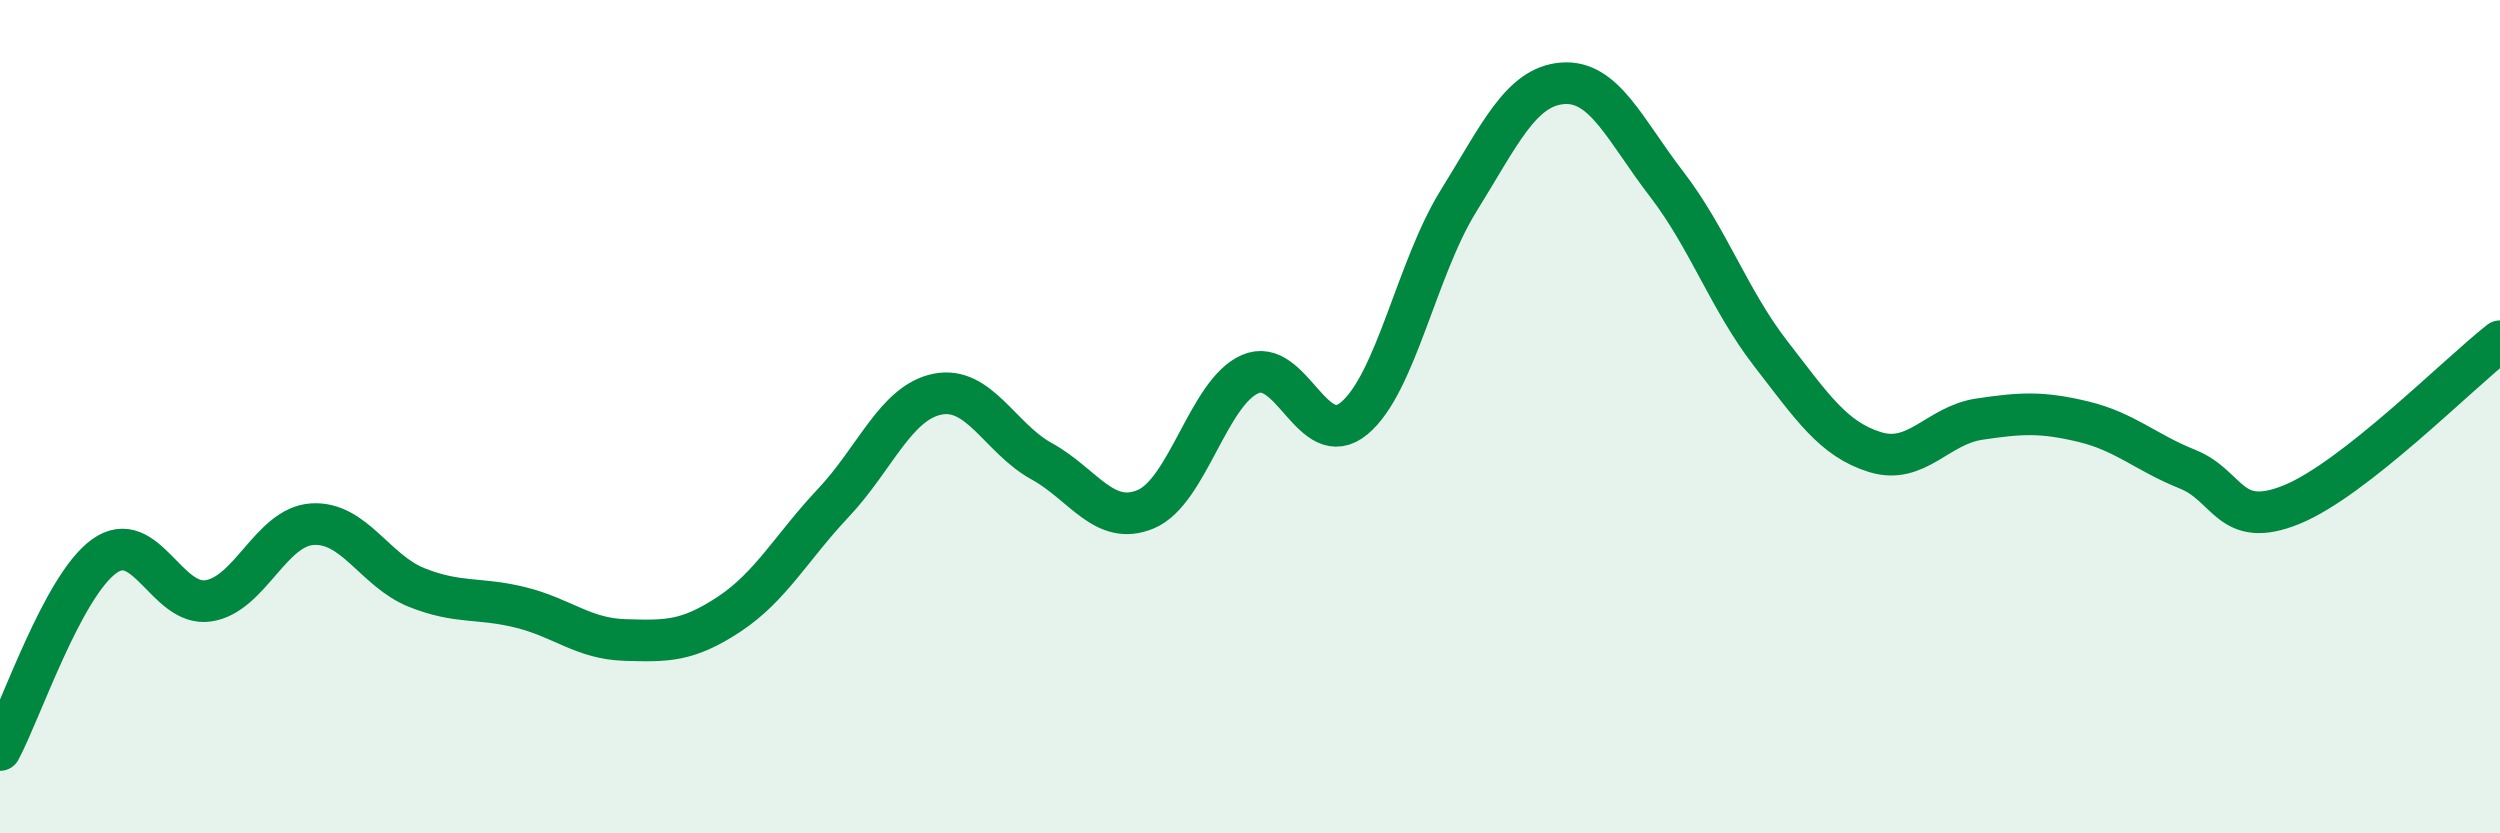
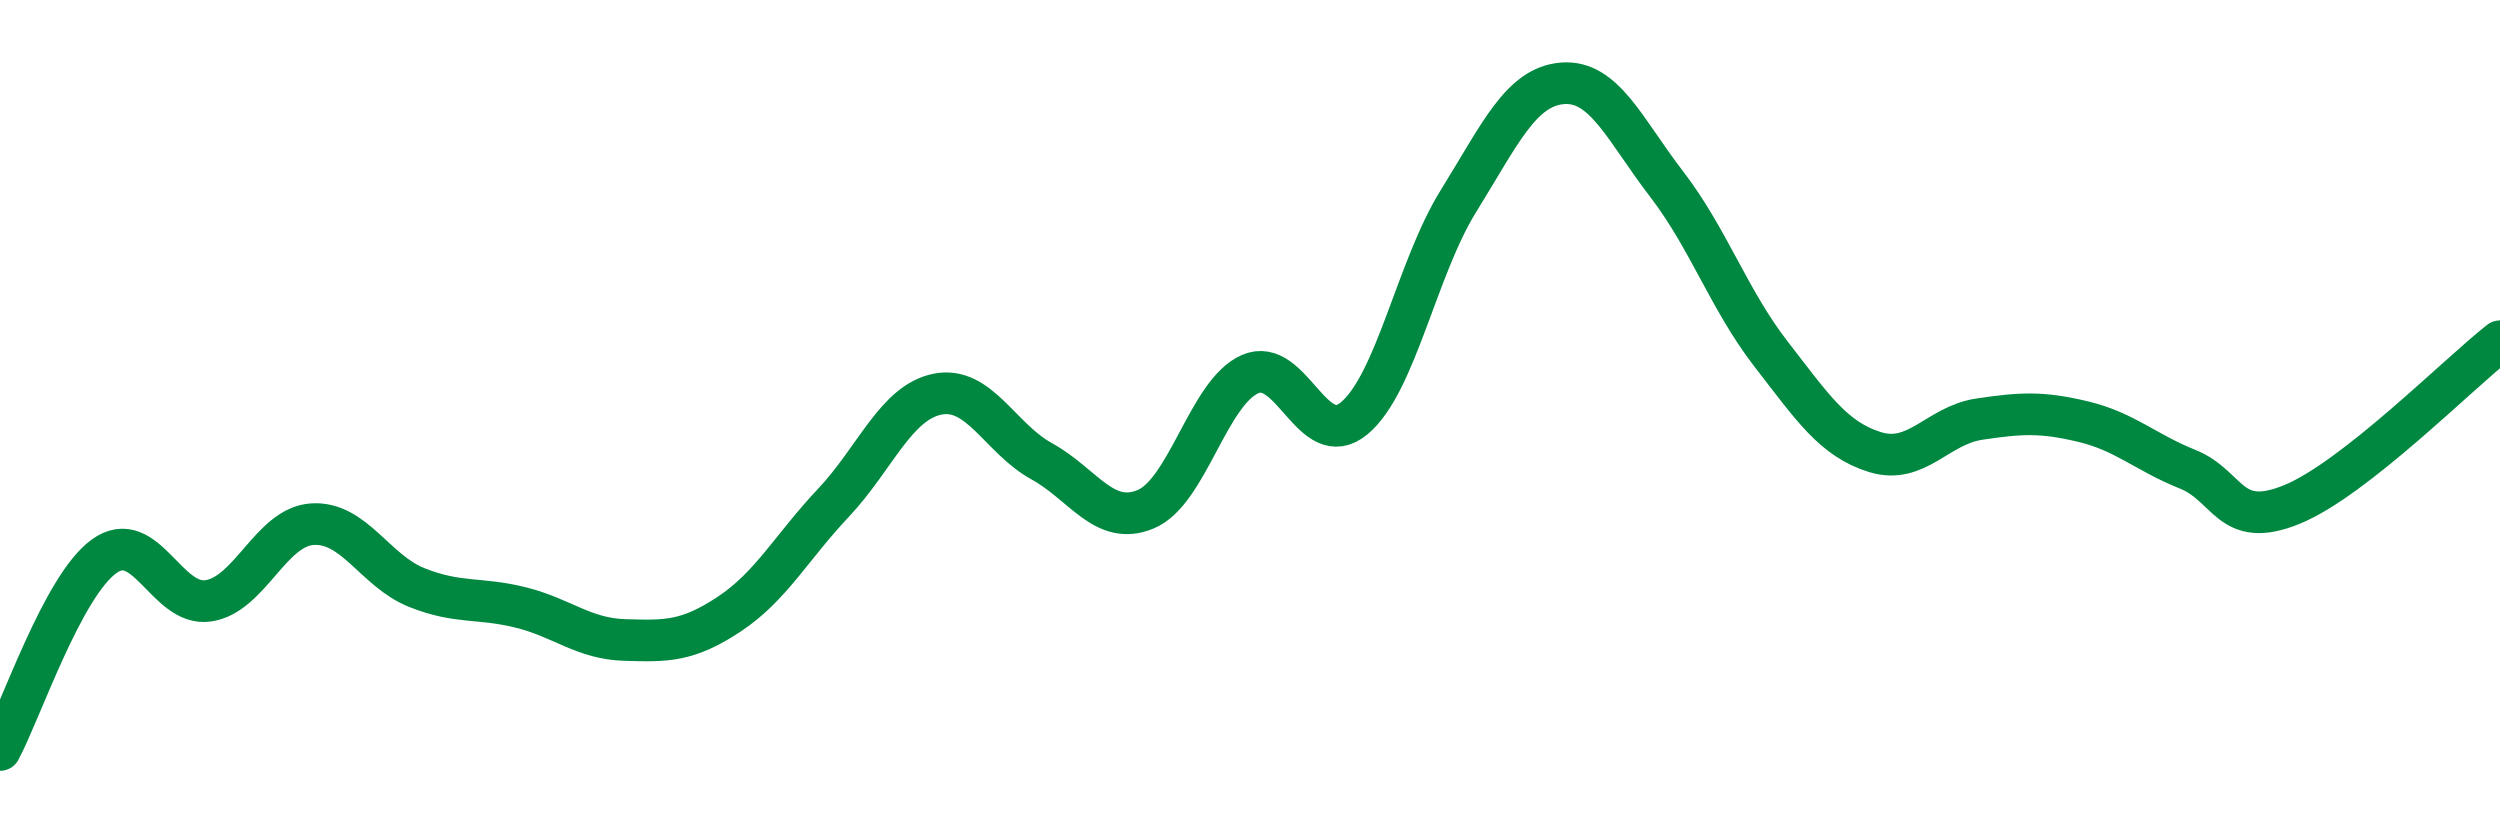
<svg xmlns="http://www.w3.org/2000/svg" width="60" height="20" viewBox="0 0 60 20">
-   <path d="M 0,18 C 0.5,17.07 1.5,14.07 2.5,13.35 C 3.5,12.63 4,14.57 5,14.42 C 6,14.27 6.5,12.64 7.5,12.58 C 8.5,12.52 9,13.7 10,14.1 C 11,14.5 11.5,14.33 12.5,14.58 C 13.5,14.83 14,15.33 15,15.36 C 16,15.39 16.5,15.4 17.5,14.74 C 18.5,14.08 19,13.13 20,12.07 C 21,11.01 21.5,9.66 22.5,9.46 C 23.5,9.26 24,10.52 25,11.07 C 26,11.62 26.5,12.64 27.5,12.22 C 28.5,11.8 29,9.42 30,8.98 C 31,8.54 31.5,10.87 32.5,10.04 C 33.5,9.21 34,6.44 35,4.83 C 36,3.22 36.5,2.08 37.5,2 C 38.5,1.92 39,3.12 40,4.42 C 41,5.72 41.5,7.2 42.5,8.49 C 43.5,9.78 44,10.54 45,10.85 C 46,11.16 46.5,10.21 47.5,10.06 C 48.5,9.91 49,9.88 50,10.12 C 51,10.36 51.5,10.86 52.5,11.26 C 53.5,11.66 53.5,12.72 55,12.11 C 56.5,11.5 59,8.97 60,8.19L60 20L0 20Z" fill="#008740" opacity="0.1" stroke-linecap="round" stroke-linejoin="round" />
  <path d="M 0,18 C 0.5,17.07 1.5,14.07 2.5,13.35 C 3.5,12.63 4,14.57 5,14.42 C 6,14.27 6.5,12.64 7.5,12.58 C 8.5,12.52 9,13.7 10,14.1 C 11,14.5 11.5,14.33 12.5,14.58 C 13.5,14.83 14,15.33 15,15.36 C 16,15.39 16.5,15.4 17.5,14.74 C 18.5,14.08 19,13.13 20,12.07 C 21,11.01 21.5,9.66 22.5,9.46 C 23.5,9.26 24,10.52 25,11.07 C 26,11.62 26.5,12.64 27.5,12.22 C 28.5,11.8 29,9.42 30,8.98 C 31,8.54 31.5,10.87 32.5,10.04 C 33.5,9.21 34,6.44 35,4.83 C 36,3.22 36.5,2.08 37.5,2 C 38.5,1.92 39,3.12 40,4.42 C 41,5.72 41.5,7.2 42.5,8.49 C 43.5,9.78 44,10.54 45,10.85 C 46,11.16 46.5,10.21 47.5,10.06 C 48.5,9.91 49,9.88 50,10.12 C 51,10.36 51.5,10.86 52.5,11.26 C 53.5,11.66 53.5,12.72 55,12.11 C 56.5,11.5 59,8.97 60,8.19" stroke="#008740" stroke-width="1" fill="none" stroke-linecap="round" stroke-linejoin="round" />
</svg>